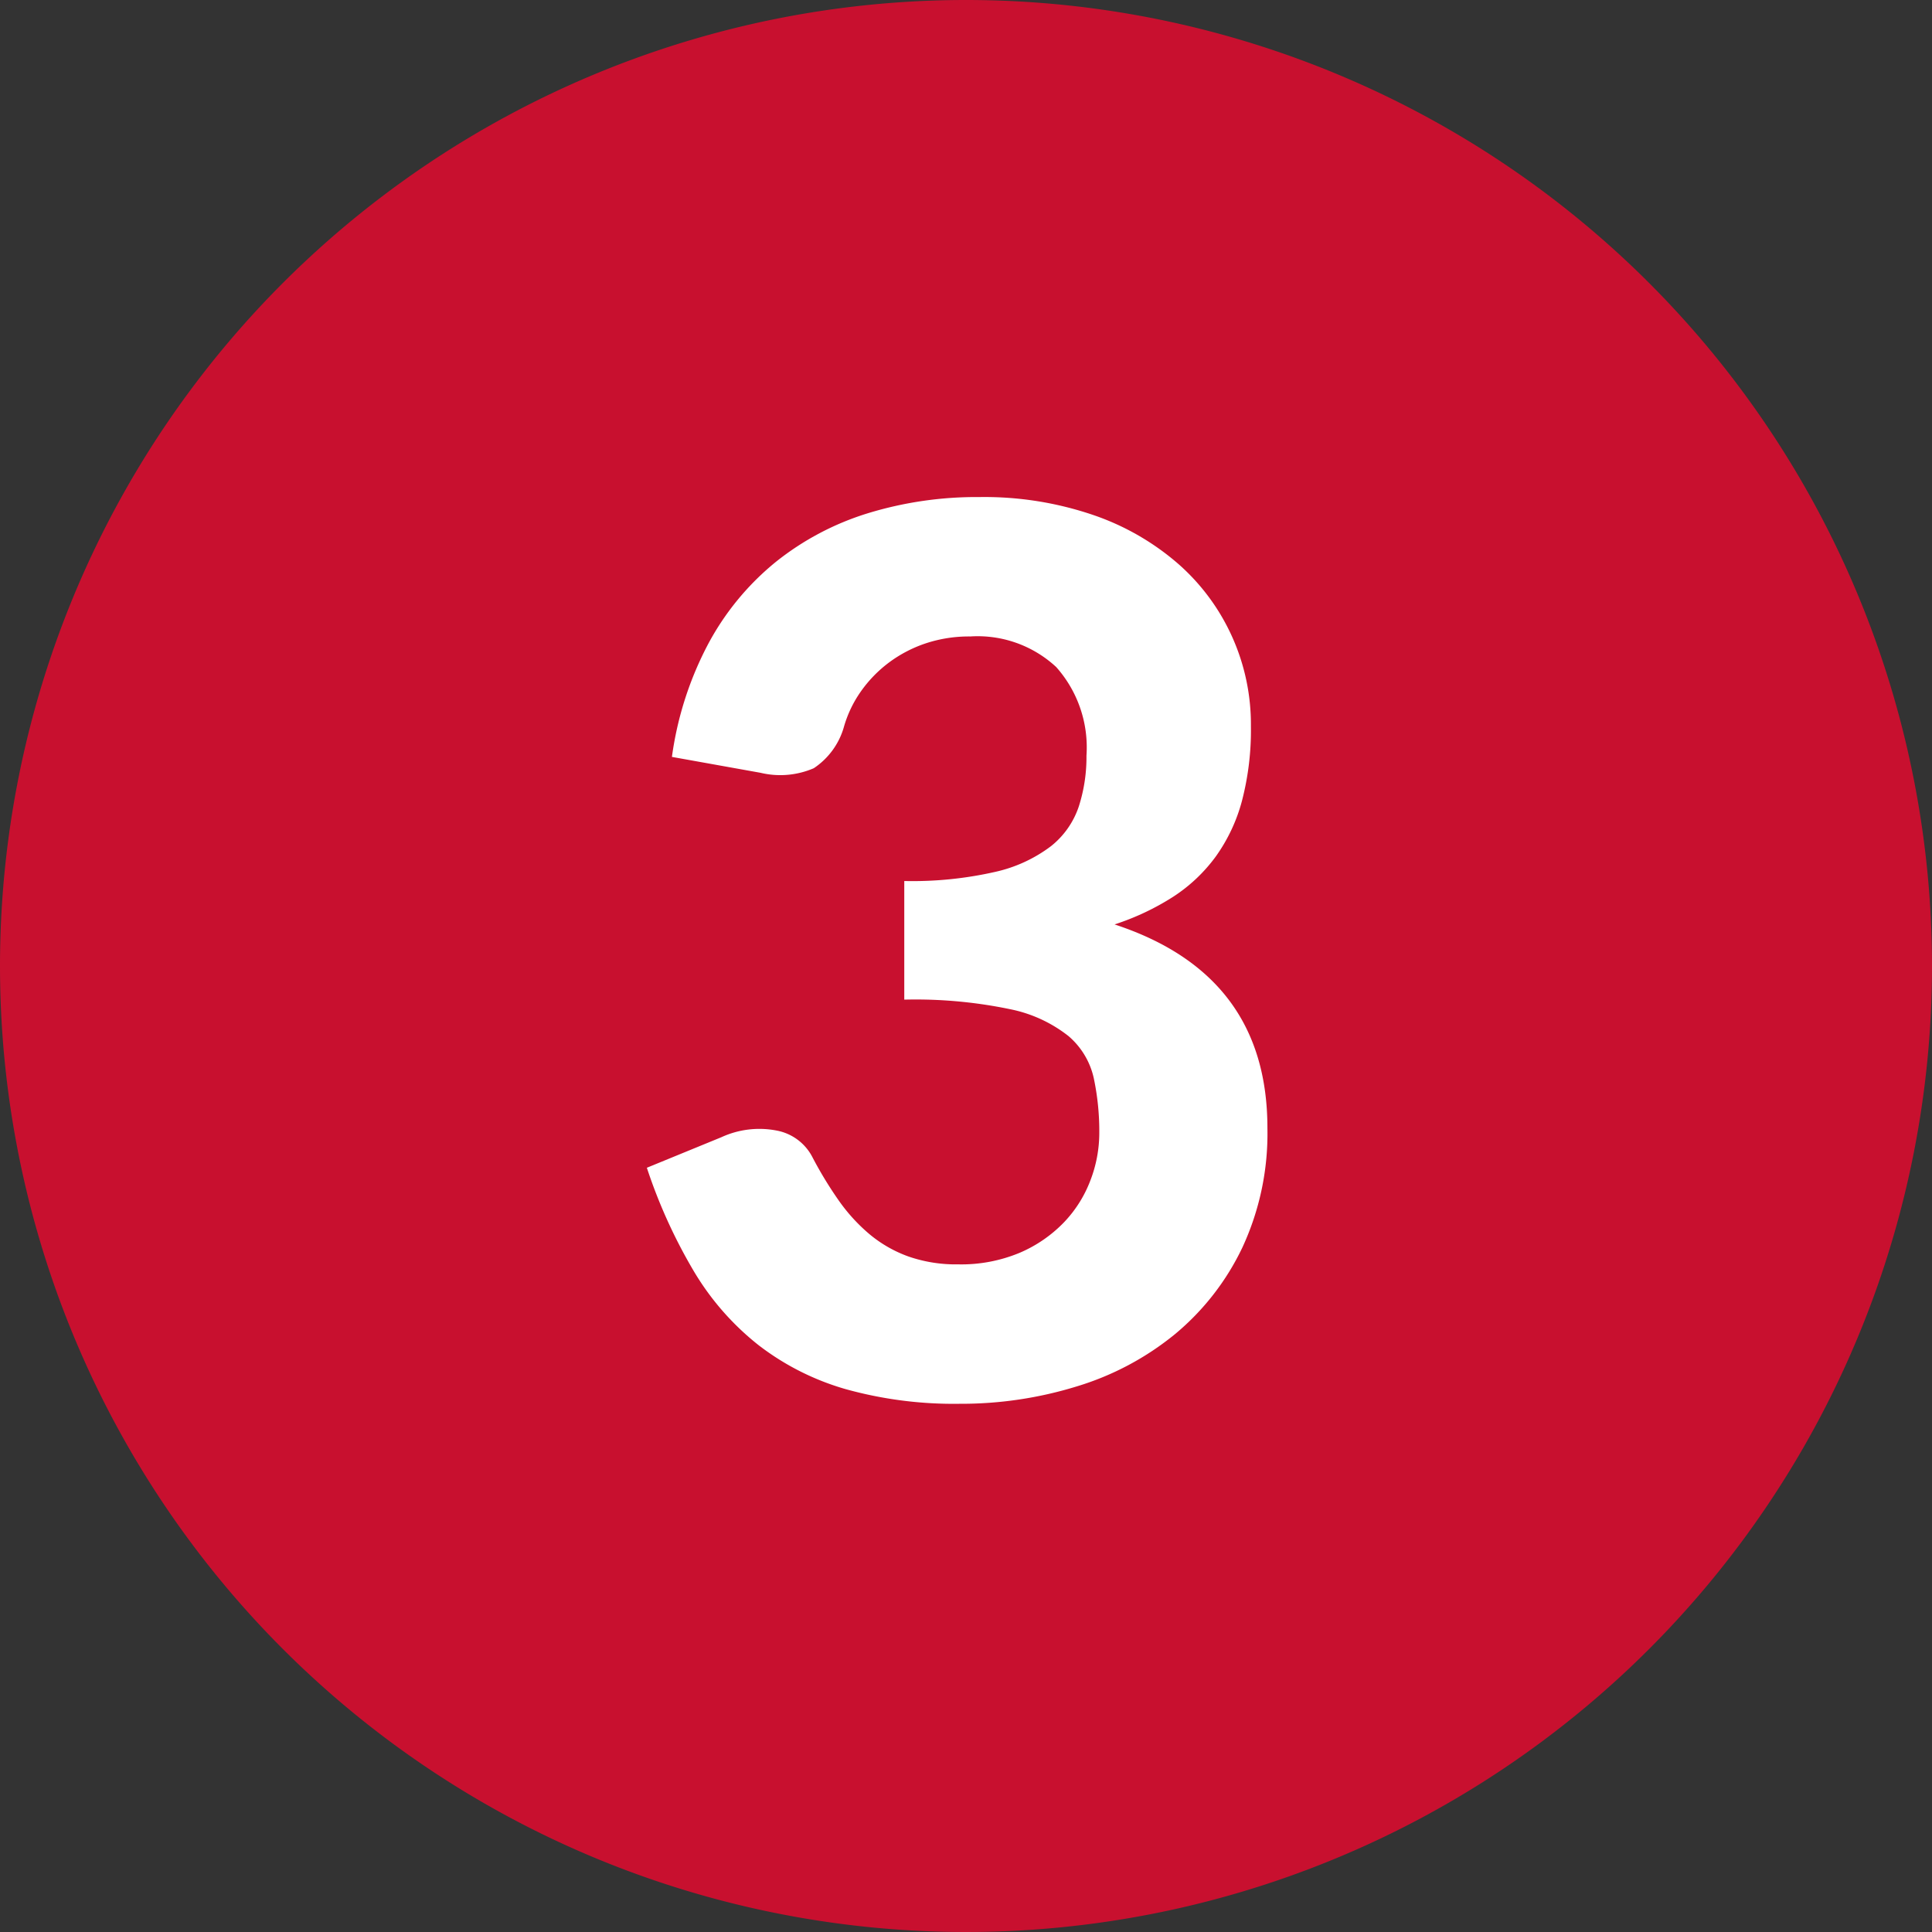
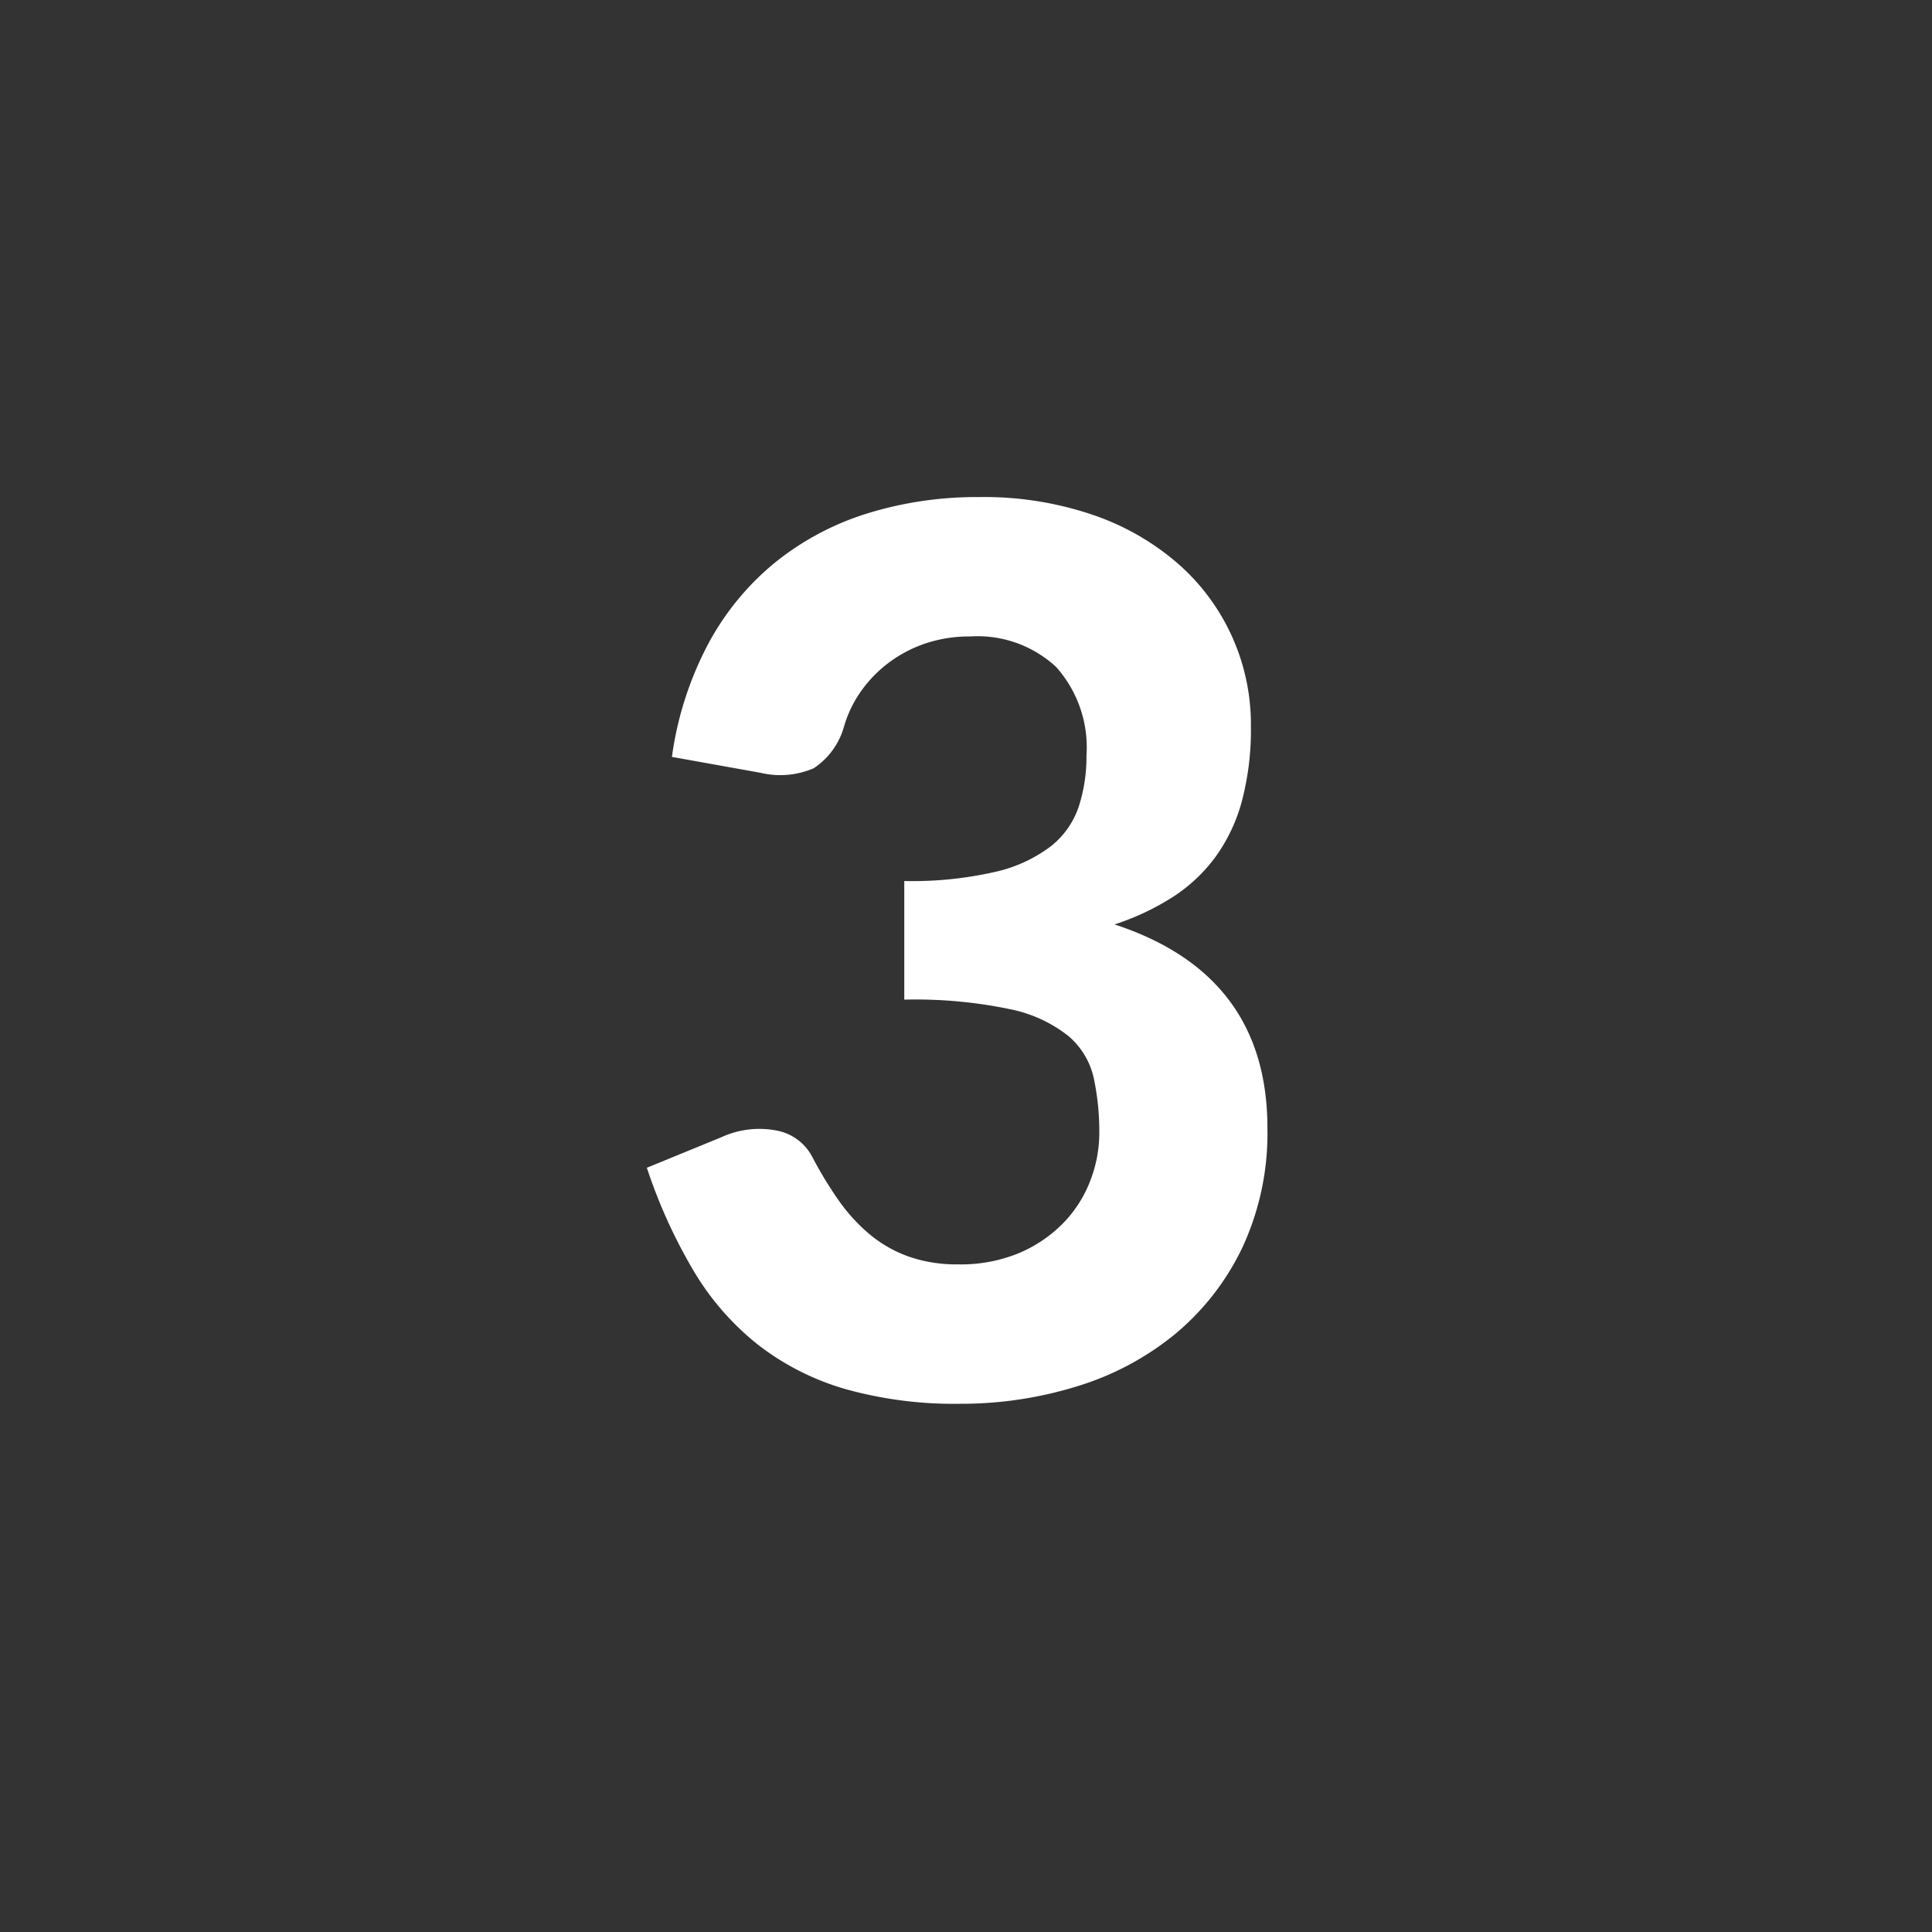
<svg xmlns="http://www.w3.org/2000/svg" width="79" height="79" viewBox="0 0 79 79">
  <rect x="0" y="0" width="79" height="79" fill="#333333" stroke="none" />
  <g id="Group_3" data-name="Group 3" transform="translate(-666 -265)">
-     <path id="Path_5" data-name="Path 5" d="M39.5,0A39.5,39.5,0,1,1,0,39.5,39.5,39.5,0,0,1,39.5,0Z" transform="translate(666 265)" fill="#c8102f" />
    <path id="Path_6" data-name="Path 6" d="M27.475,22.95a13.872,13.872,0,0,1,1.5-4.65,11,11,0,0,1,2.75-3.325,11.39,11.39,0,0,1,3.762-1.988,15.172,15.172,0,0,1,4.563-.662,13.789,13.789,0,0,1,4.663.737A10.423,10.423,0,0,1,48.2,15.075,8.735,8.735,0,0,1,51.15,21.7a11.455,11.455,0,0,1-.363,3.037,6.99,6.99,0,0,1-1.075,2.288,6.61,6.61,0,0,1-1.75,1.65A10.372,10.372,0,0,1,45.575,29.8q6.25,2.05,6.25,8.325A11.068,11.068,0,0,1,50.8,43.013a10.42,10.42,0,0,1-2.75,3.537,11.677,11.677,0,0,1-4.013,2.138,16.005,16.005,0,0,1-4.787.713,16.494,16.494,0,0,1-4.675-.6A10.635,10.635,0,0,1,31.013,47a11.028,11.028,0,0,1-2.638-3.013A21.517,21.517,0,0,1,26.45,39.75L29.5,38.5a3.708,3.708,0,0,1,2.237-.275,2.071,2.071,0,0,1,1.487,1.1,15.972,15.972,0,0,0,1.063,1.75,7.219,7.219,0,0,0,1.263,1.388,5.262,5.262,0,0,0,1.588.912,5.906,5.906,0,0,0,2.037.325,6.205,6.205,0,0,0,2.525-.475,5.532,5.532,0,0,0,1.8-1.237,5.082,5.082,0,0,0,1.088-1.725,5.4,5.4,0,0,0,.362-1.913,10.456,10.456,0,0,0-.225-2.262,3.161,3.161,0,0,0-1.037-1.725,5.65,5.65,0,0,0-2.4-1.1,18.973,18.973,0,0,0-4.312-.388v-4.85A15.267,15.267,0,0,0,40.7,27.65a5.9,5.9,0,0,0,2.275-1.05,3.477,3.477,0,0,0,1.138-1.625,6.607,6.607,0,0,0,.313-2.075,4.939,4.939,0,0,0-1.238-3.625,4.723,4.723,0,0,0-3.513-1.25,5.627,5.627,0,0,0-1.837.287,5.357,5.357,0,0,0-1.5.788A5.247,5.247,0,0,0,35.2,20.275a4.8,4.8,0,0,0-.7,1.475,3.016,3.016,0,0,1-1.225,1.663A3.459,3.459,0,0,1,31.1,23.6Z" transform="translate(666 273)" fill="#fff" />
  </g>
</svg>